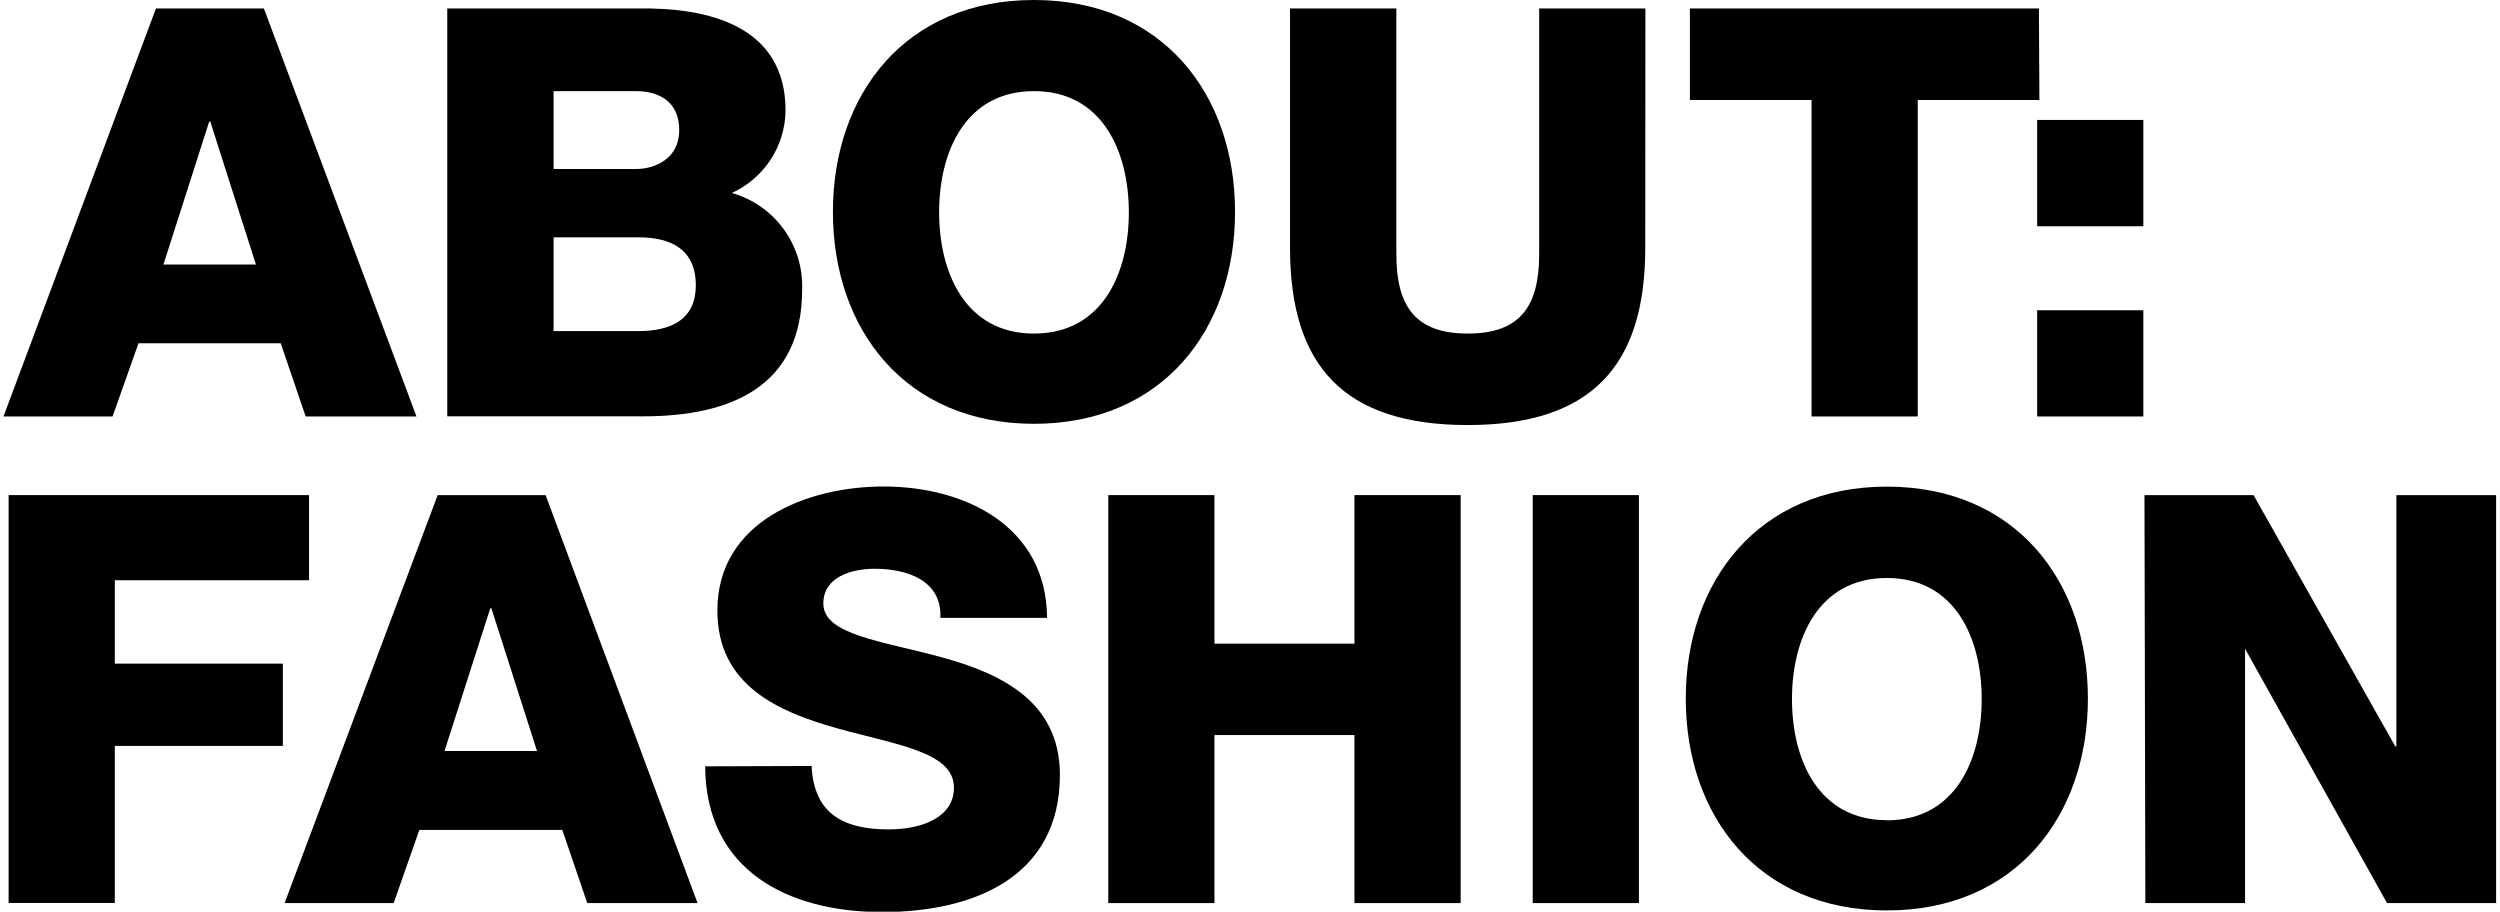
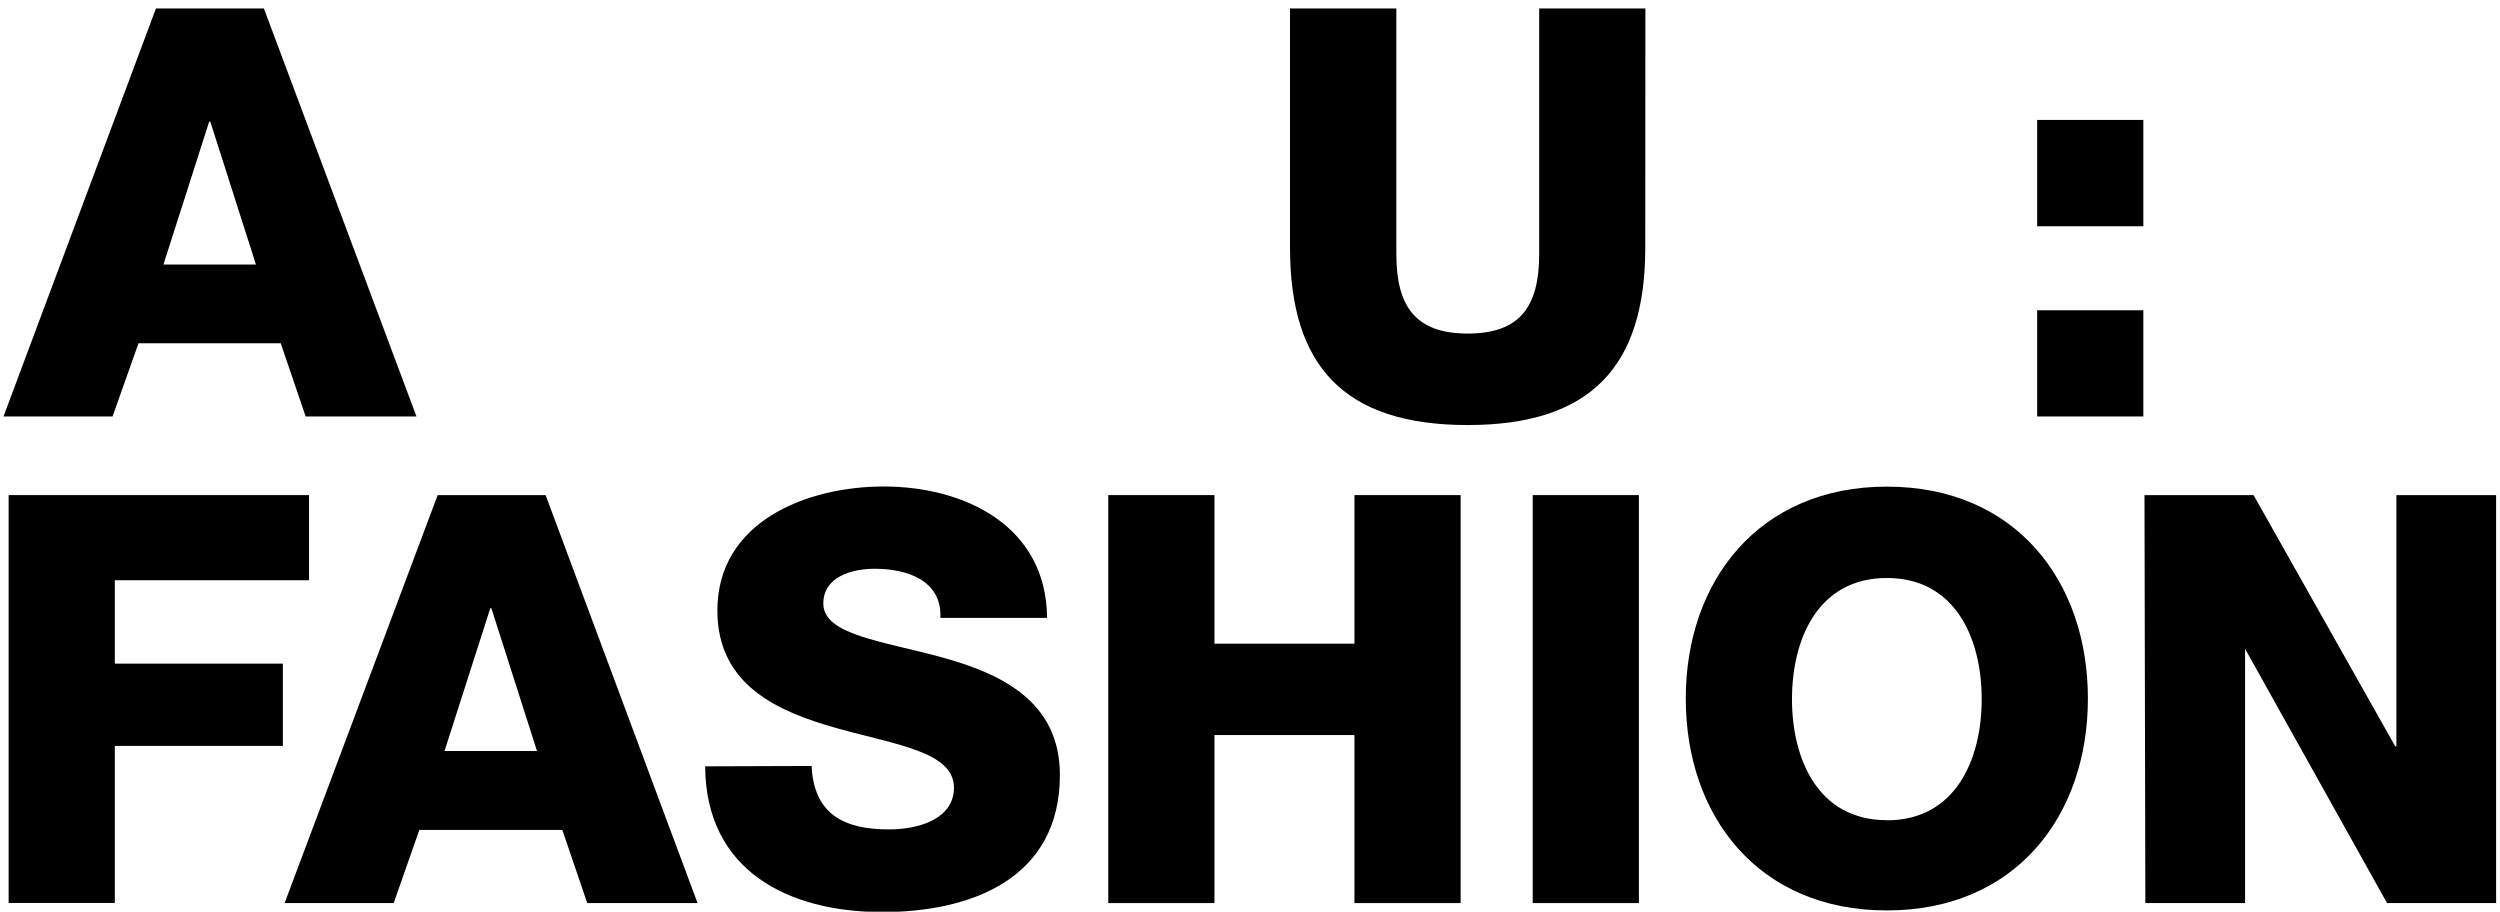
<svg xmlns="http://www.w3.org/2000/svg" version="1.1" id="Ebene_1" x="0px" y="0px" width="351px" height="128px" viewBox="224.5 0 351 128" enable-background="new 224.5 0 351 128" xml:space="preserve">
  <title>abf_logo_20170123</title>
  <path d="M246.396,1.19h15.156l21.421,57.28h-15.559l-3.5-10.273h-19.969l-3.64,10.273h-15.313L246.396,1.19z M247.447,37.136h12.985  l-6.405-20.056h-0.158L247.447,37.136z" />
-   <path d="M287.296,1.19h26.794c9.87-0.157,20.703,2.415,20.703,14.351c-0.067,4.985-3.005,9.485-7.543,11.55  c6.019,1.711,10.093,7.31,9.87,13.563c0,13.633-10.027,17.798-22.296,17.798h-27.528V1.19z M302.223,23.731h11.551  c2.572,0,6.09-1.365,6.09-5.46s-2.957-5.478-6.09-5.478h-11.551V23.731z M302.223,46.482h11.953c4.726,0,8.016-1.75,8.016-6.423  c0-5.058-3.5-6.738-8.016-6.738h-11.953V46.482z" />
-   <path d="M369.672,0C387.715,0,397.9,13.23,397.9,29.751c0,16.521-10.186,29.751-28.229,29.751c-18.044,0-28.229-13.23-28.229-29.751  C341.443,13.23,351.628,0,369.672,0z M369.672,46.832c9.625,0,13.317-8.505,13.317-17.011s-3.692-17.028-13.317-17.028  c-9.626,0-13.318,8.505-13.318,17.011S360.046,46.832,369.672,46.832z" />
  <path d="M455.495,34.809c0,16.608-7.612,24.868-24.938,24.868s-24.938-8.26-24.938-24.868V1.19h14.928v34.494  c0,7.385,2.73,11.148,10.028,11.148s10.027-3.763,10.027-11.148V1.19h14.911L455.495,34.809z" />
-   <path d="M510.832,14.036h-17.08V58.47h-14.911V14.036h-17.08V1.19h49.002L510.832,14.036z" />
  <path d="M525.427,31.764h-14.91V16.835h14.91V31.764z M510.517,43.559h14.91V58.47h-14.91V43.559z" />
  <path d="M225.711,69.513h42.177v11.953h-27.267v11.708h23.592v11.551h-23.592v22.051h-14.91V69.513z" />
  <path d="M285.948,69.513h15.155l21.334,57.28h-15.488l-3.5-10.273h-20.073l-3.605,10.273h-15.313L285.948,69.513z M286.911,105.441  h12.985l-6.405-20.038h-0.157L286.911,105.441z" />
  <path d="M338.45,107.541c0.315,6.738,4.498,8.908,10.833,8.908c4.498,0,9.153-1.609,9.153-5.862c0-5.058-8.19-6.021-16.451-8.349  c-8.26-2.326-16.766-6.02-16.766-16.52c0-12.514,12.583-17.414,23.346-17.414c11.394,0,22.856,5.531,22.943,18.446h-14.98  c0.245-5.251-4.655-6.896-9.223-6.896c-3.202,0-7.21,1.12-7.21,4.883c0,4.41,8.26,5.25,16.607,7.543  c8.349,2.293,16.608,6.178,16.608,16.521c0,14.509-12.355,19.251-24.938,19.251c-13.16,0-24.781-5.775-24.868-20.459L338.45,107.541  z" />
  <path d="M380.101,69.513h14.911v20.86h19.653v-20.86h14.91v57.28h-14.91v-23.592h-19.653v23.592h-14.911V69.513z" />
  <path d="M439.692,69.513h14.91v57.28h-14.91V69.513z" />
  <path d="M489.411,68.322c18.044,0,28.229,13.23,28.229,29.752c0,16.52-10.185,29.751-28.229,29.751  c-18.043,0-28.229-13.231-28.229-29.751C461.182,81.553,471.456,68.322,489.411,68.322z M489.411,115.172  c9.626,0,13.318-8.506,13.318-17.011s-3.692-17.011-13.318-17.011c-9.625,0-13.317,8.506-13.317,17.011s3.71,16.993,13.317,16.993  V115.172z" />
  <path d="M525.585,69.513h15.313l19.898,35.281h0.157V69.513h14.001v57.28h-15.313l-19.934-35.701l0,0v35.701h-14L525.585,69.513z" />
</svg>